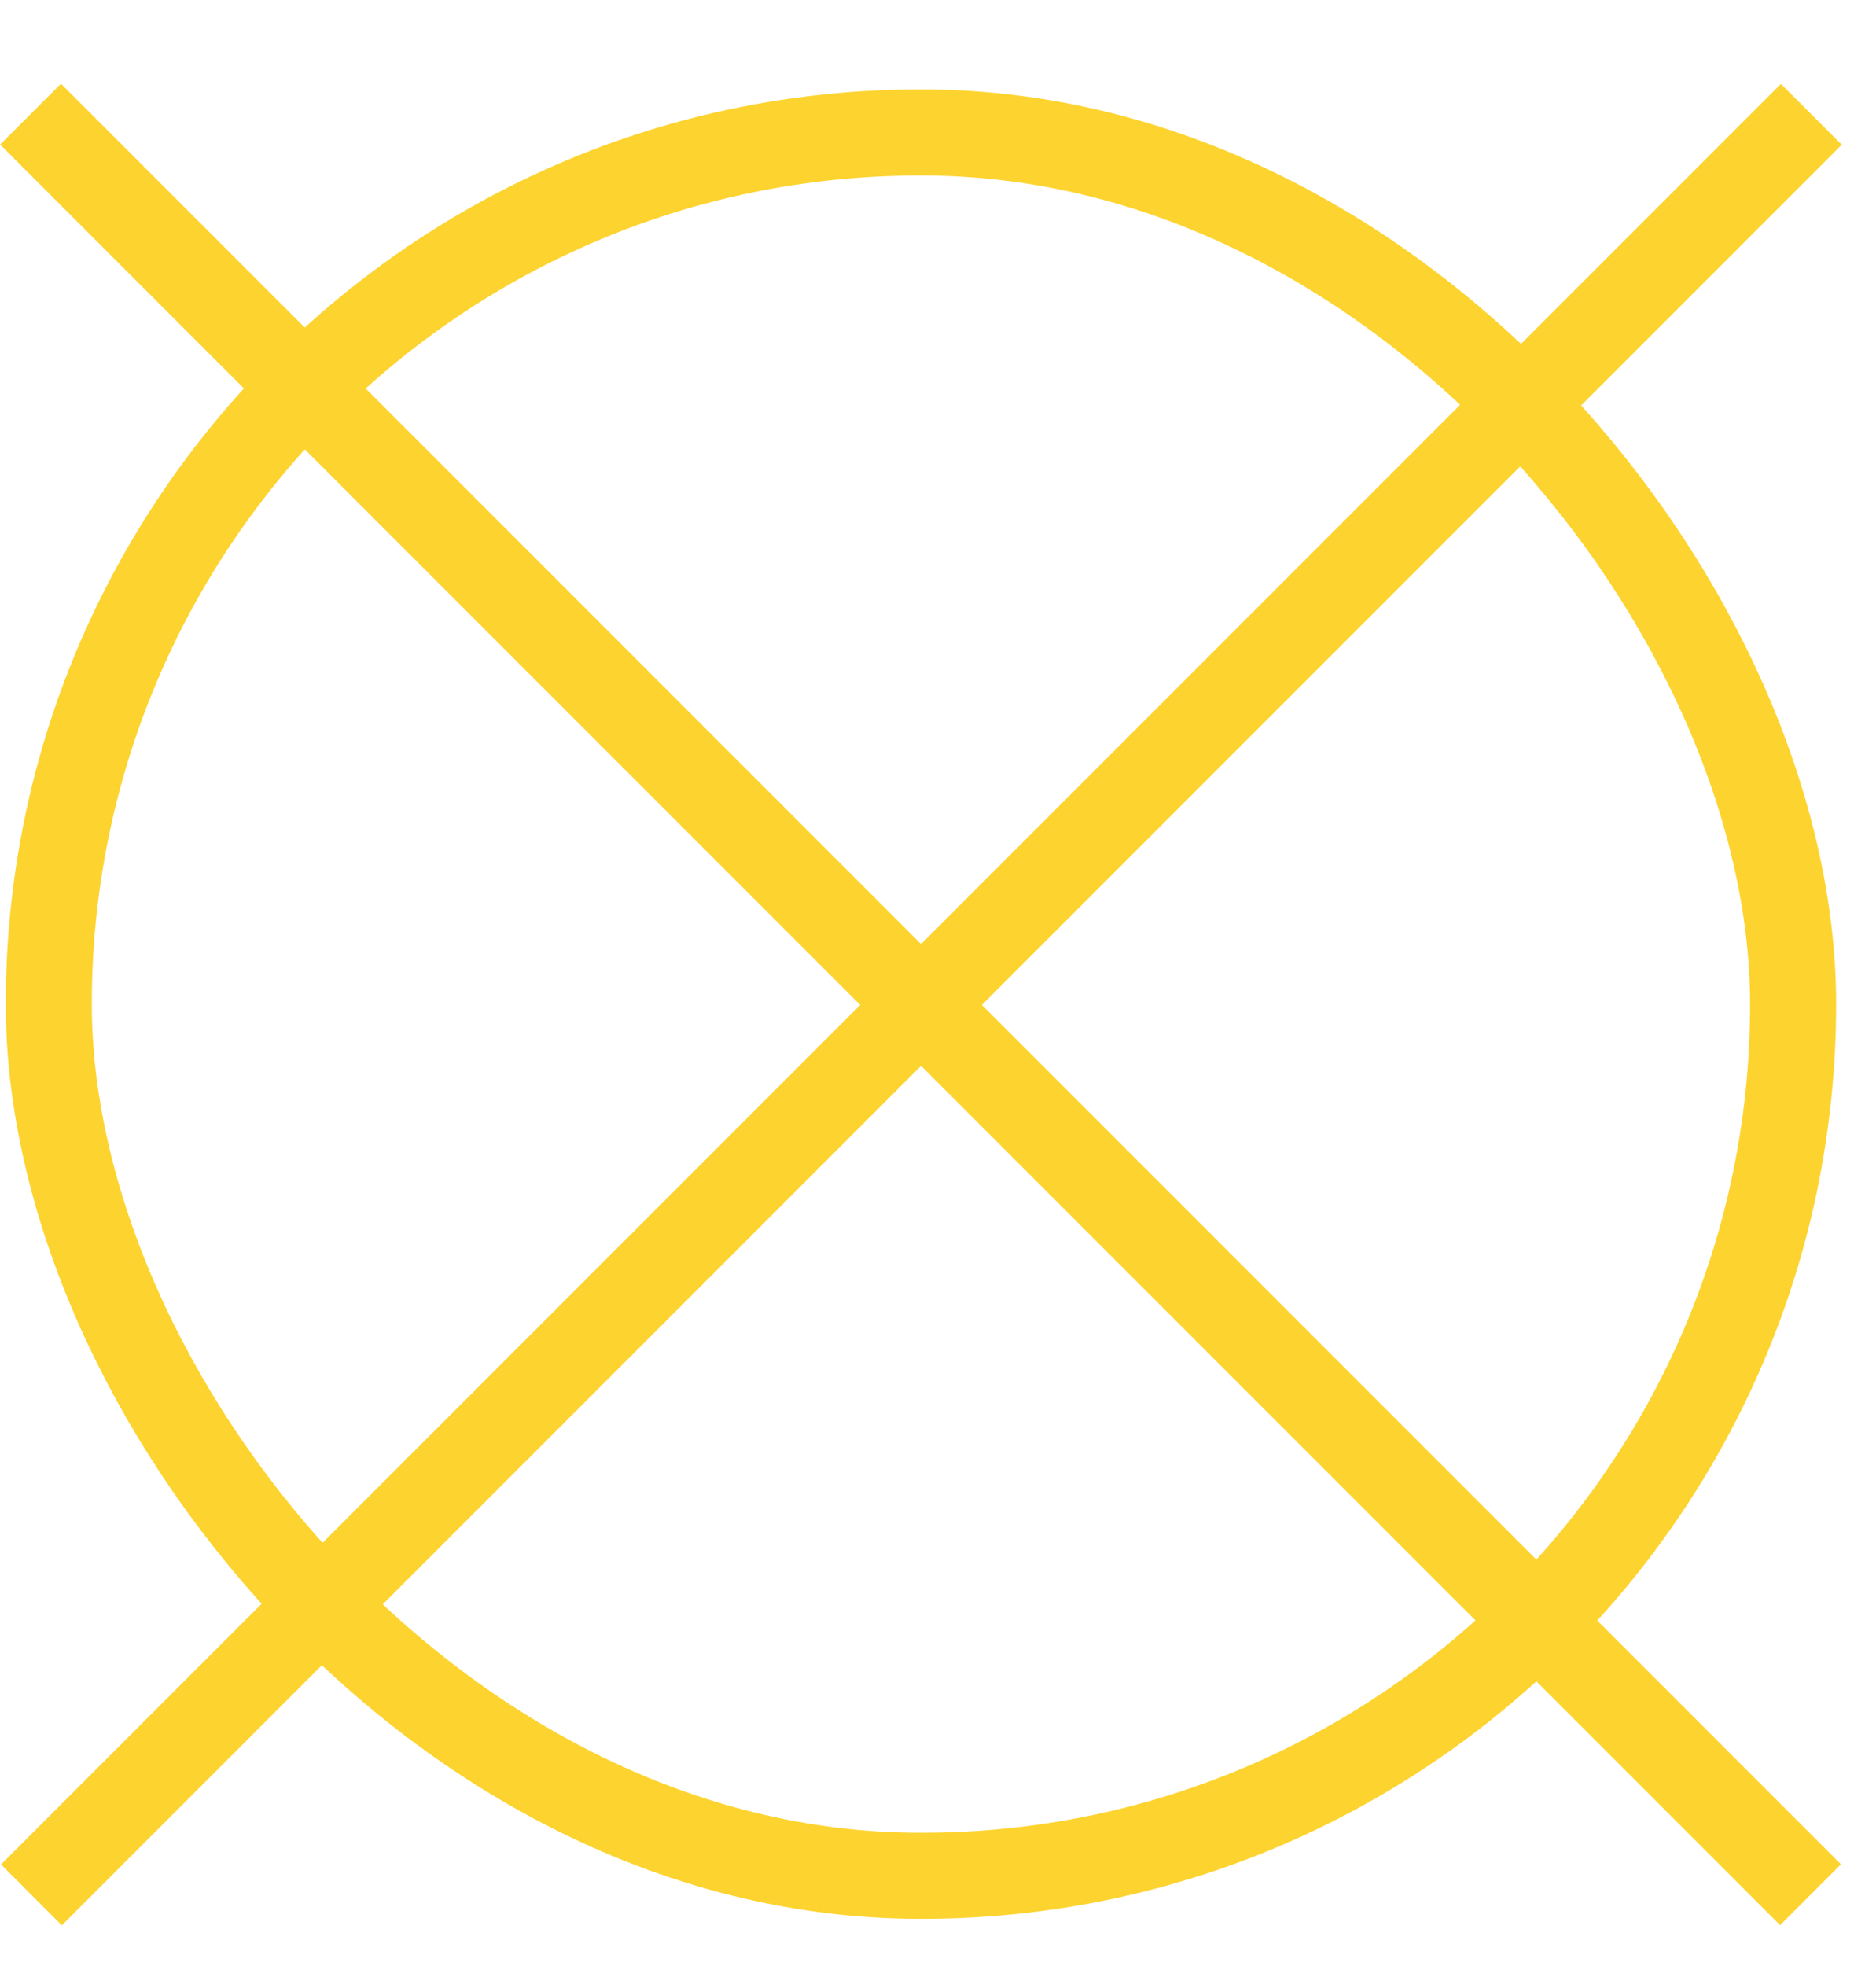
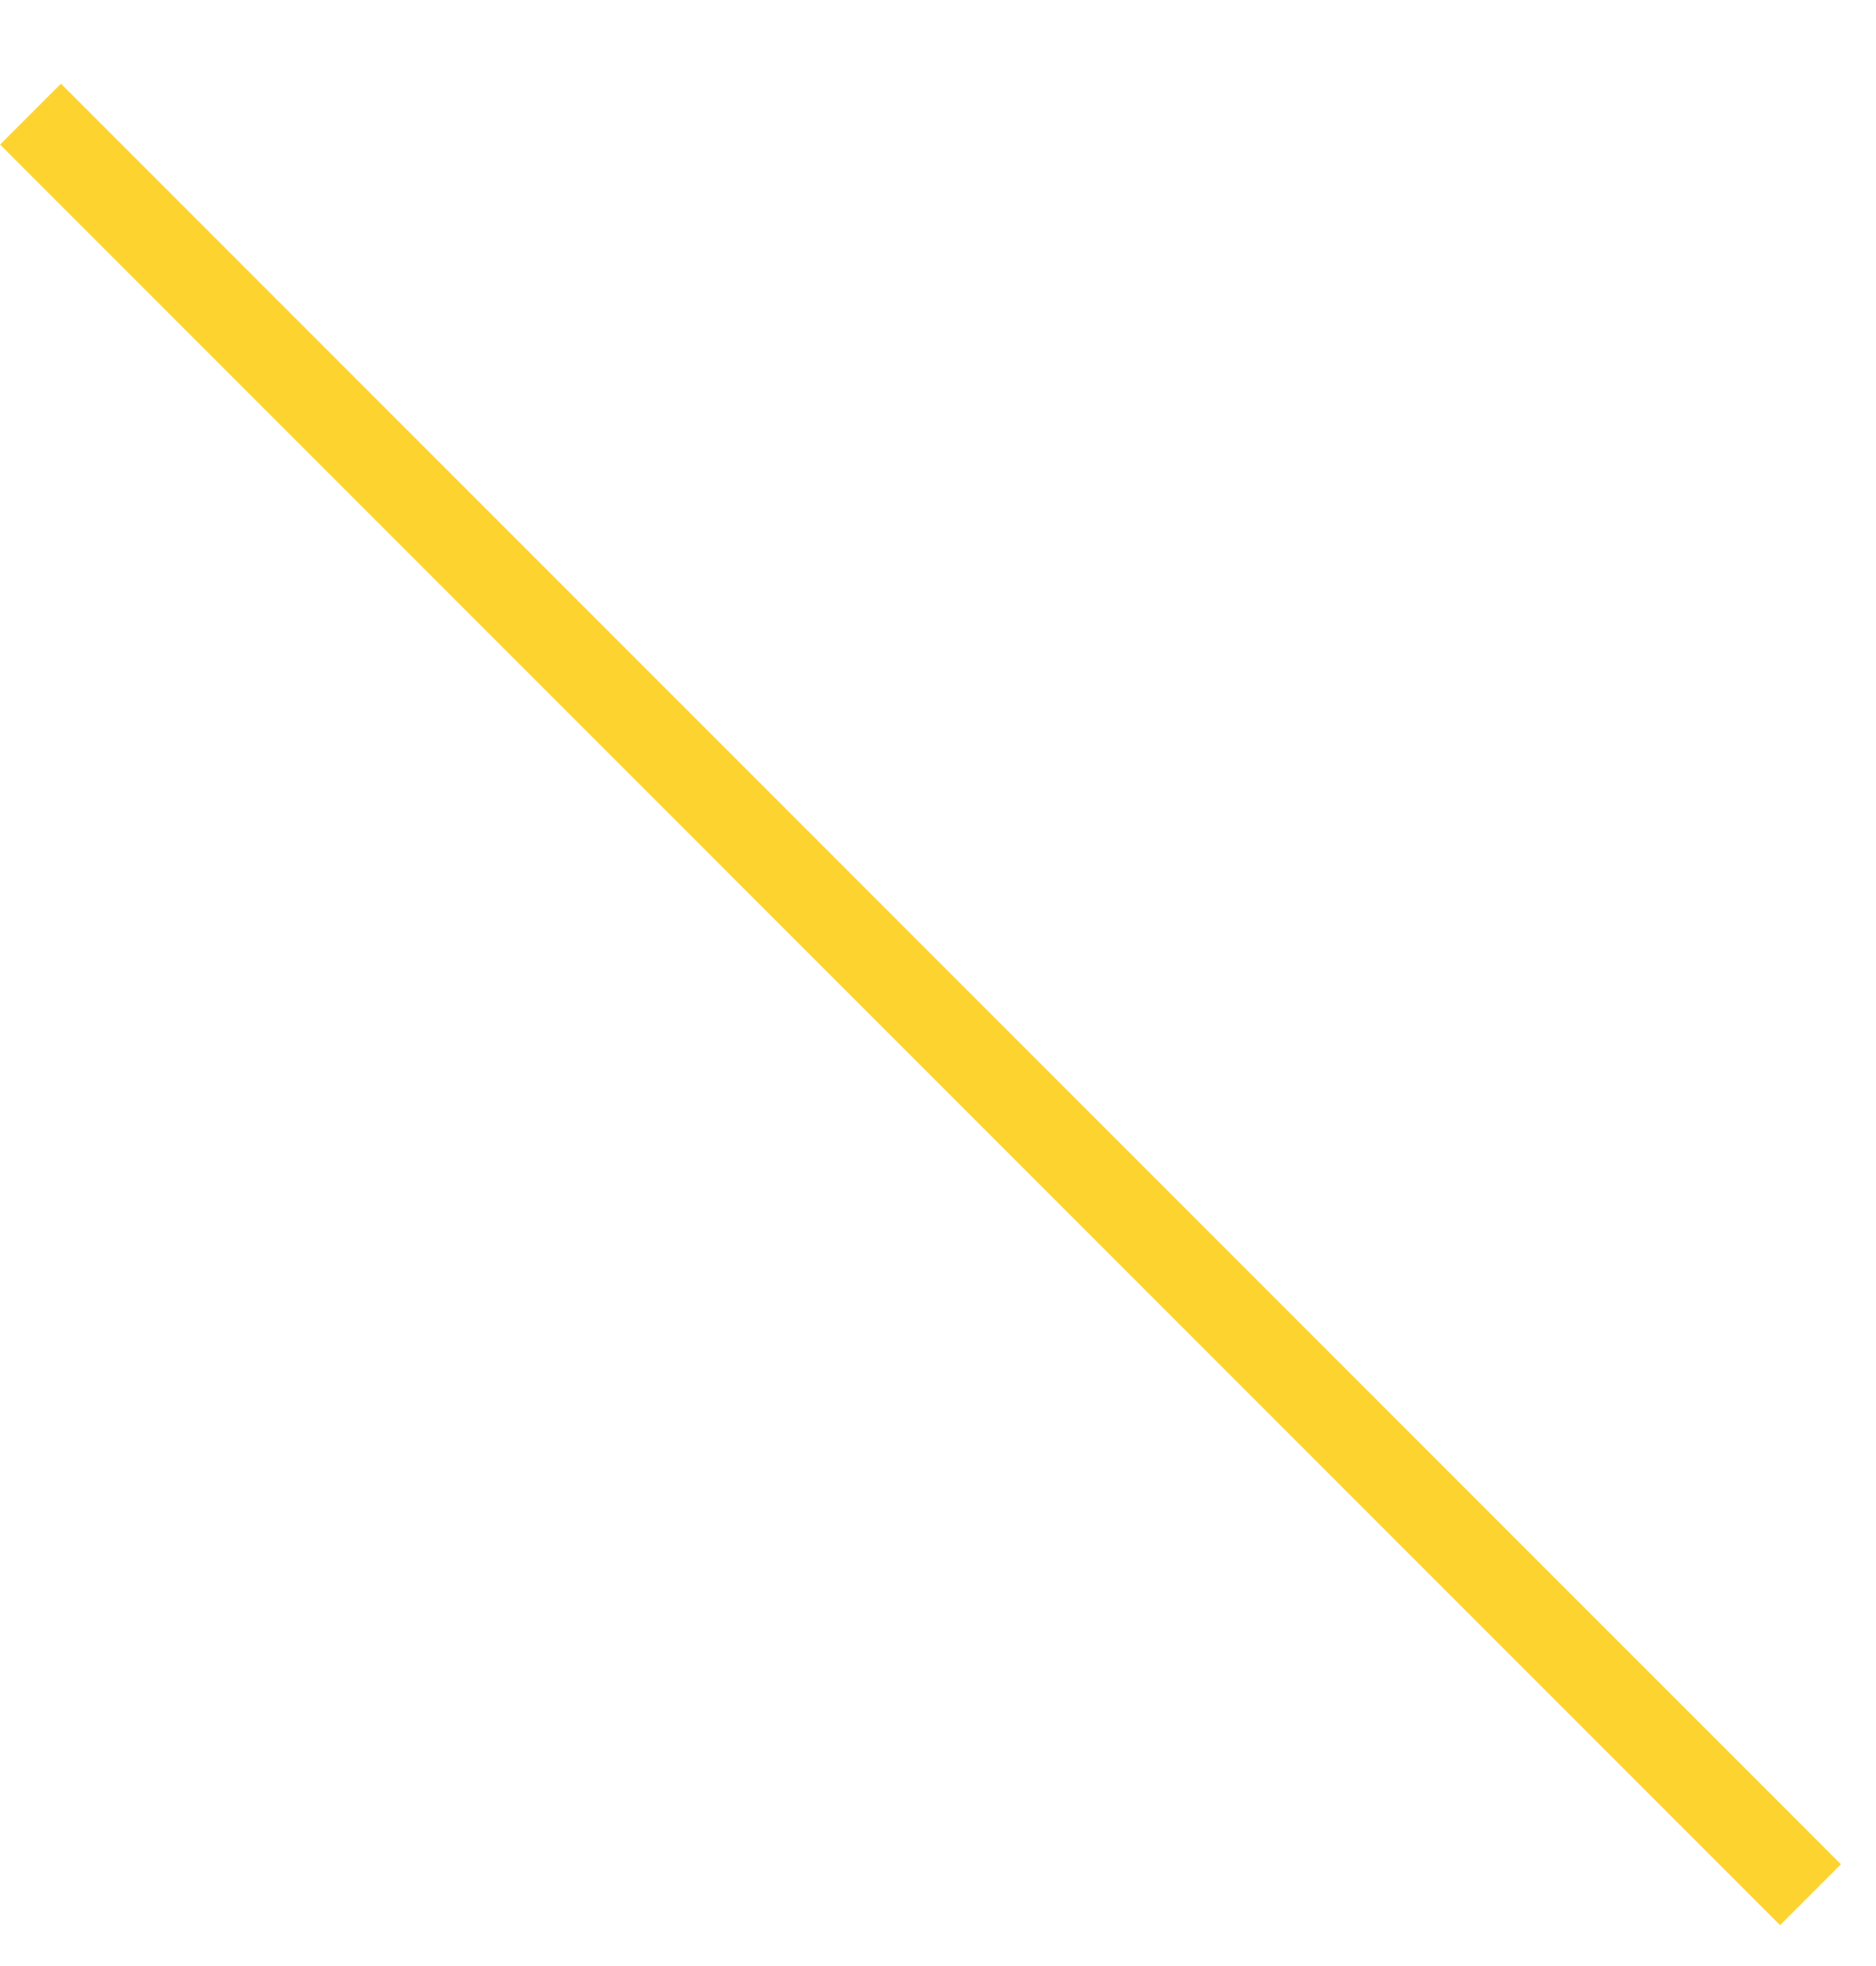
<svg xmlns="http://www.w3.org/2000/svg" width="21" height="22" viewBox="0 0 21 22" fill="none">
-   <rect x="0.546" y="1.482" width="19.526" height="19.508" rx="9.754" stroke="#FDD32F" stroke-width="0.963" />
  <path d="M0.342 1.277L20.267 21.202" stroke="#FDD32F" stroke-width="0.963" />
-   <path d="M20.276 1.279L0.352 21.204" stroke="#FDD32F" stroke-width="0.963" />
</svg>